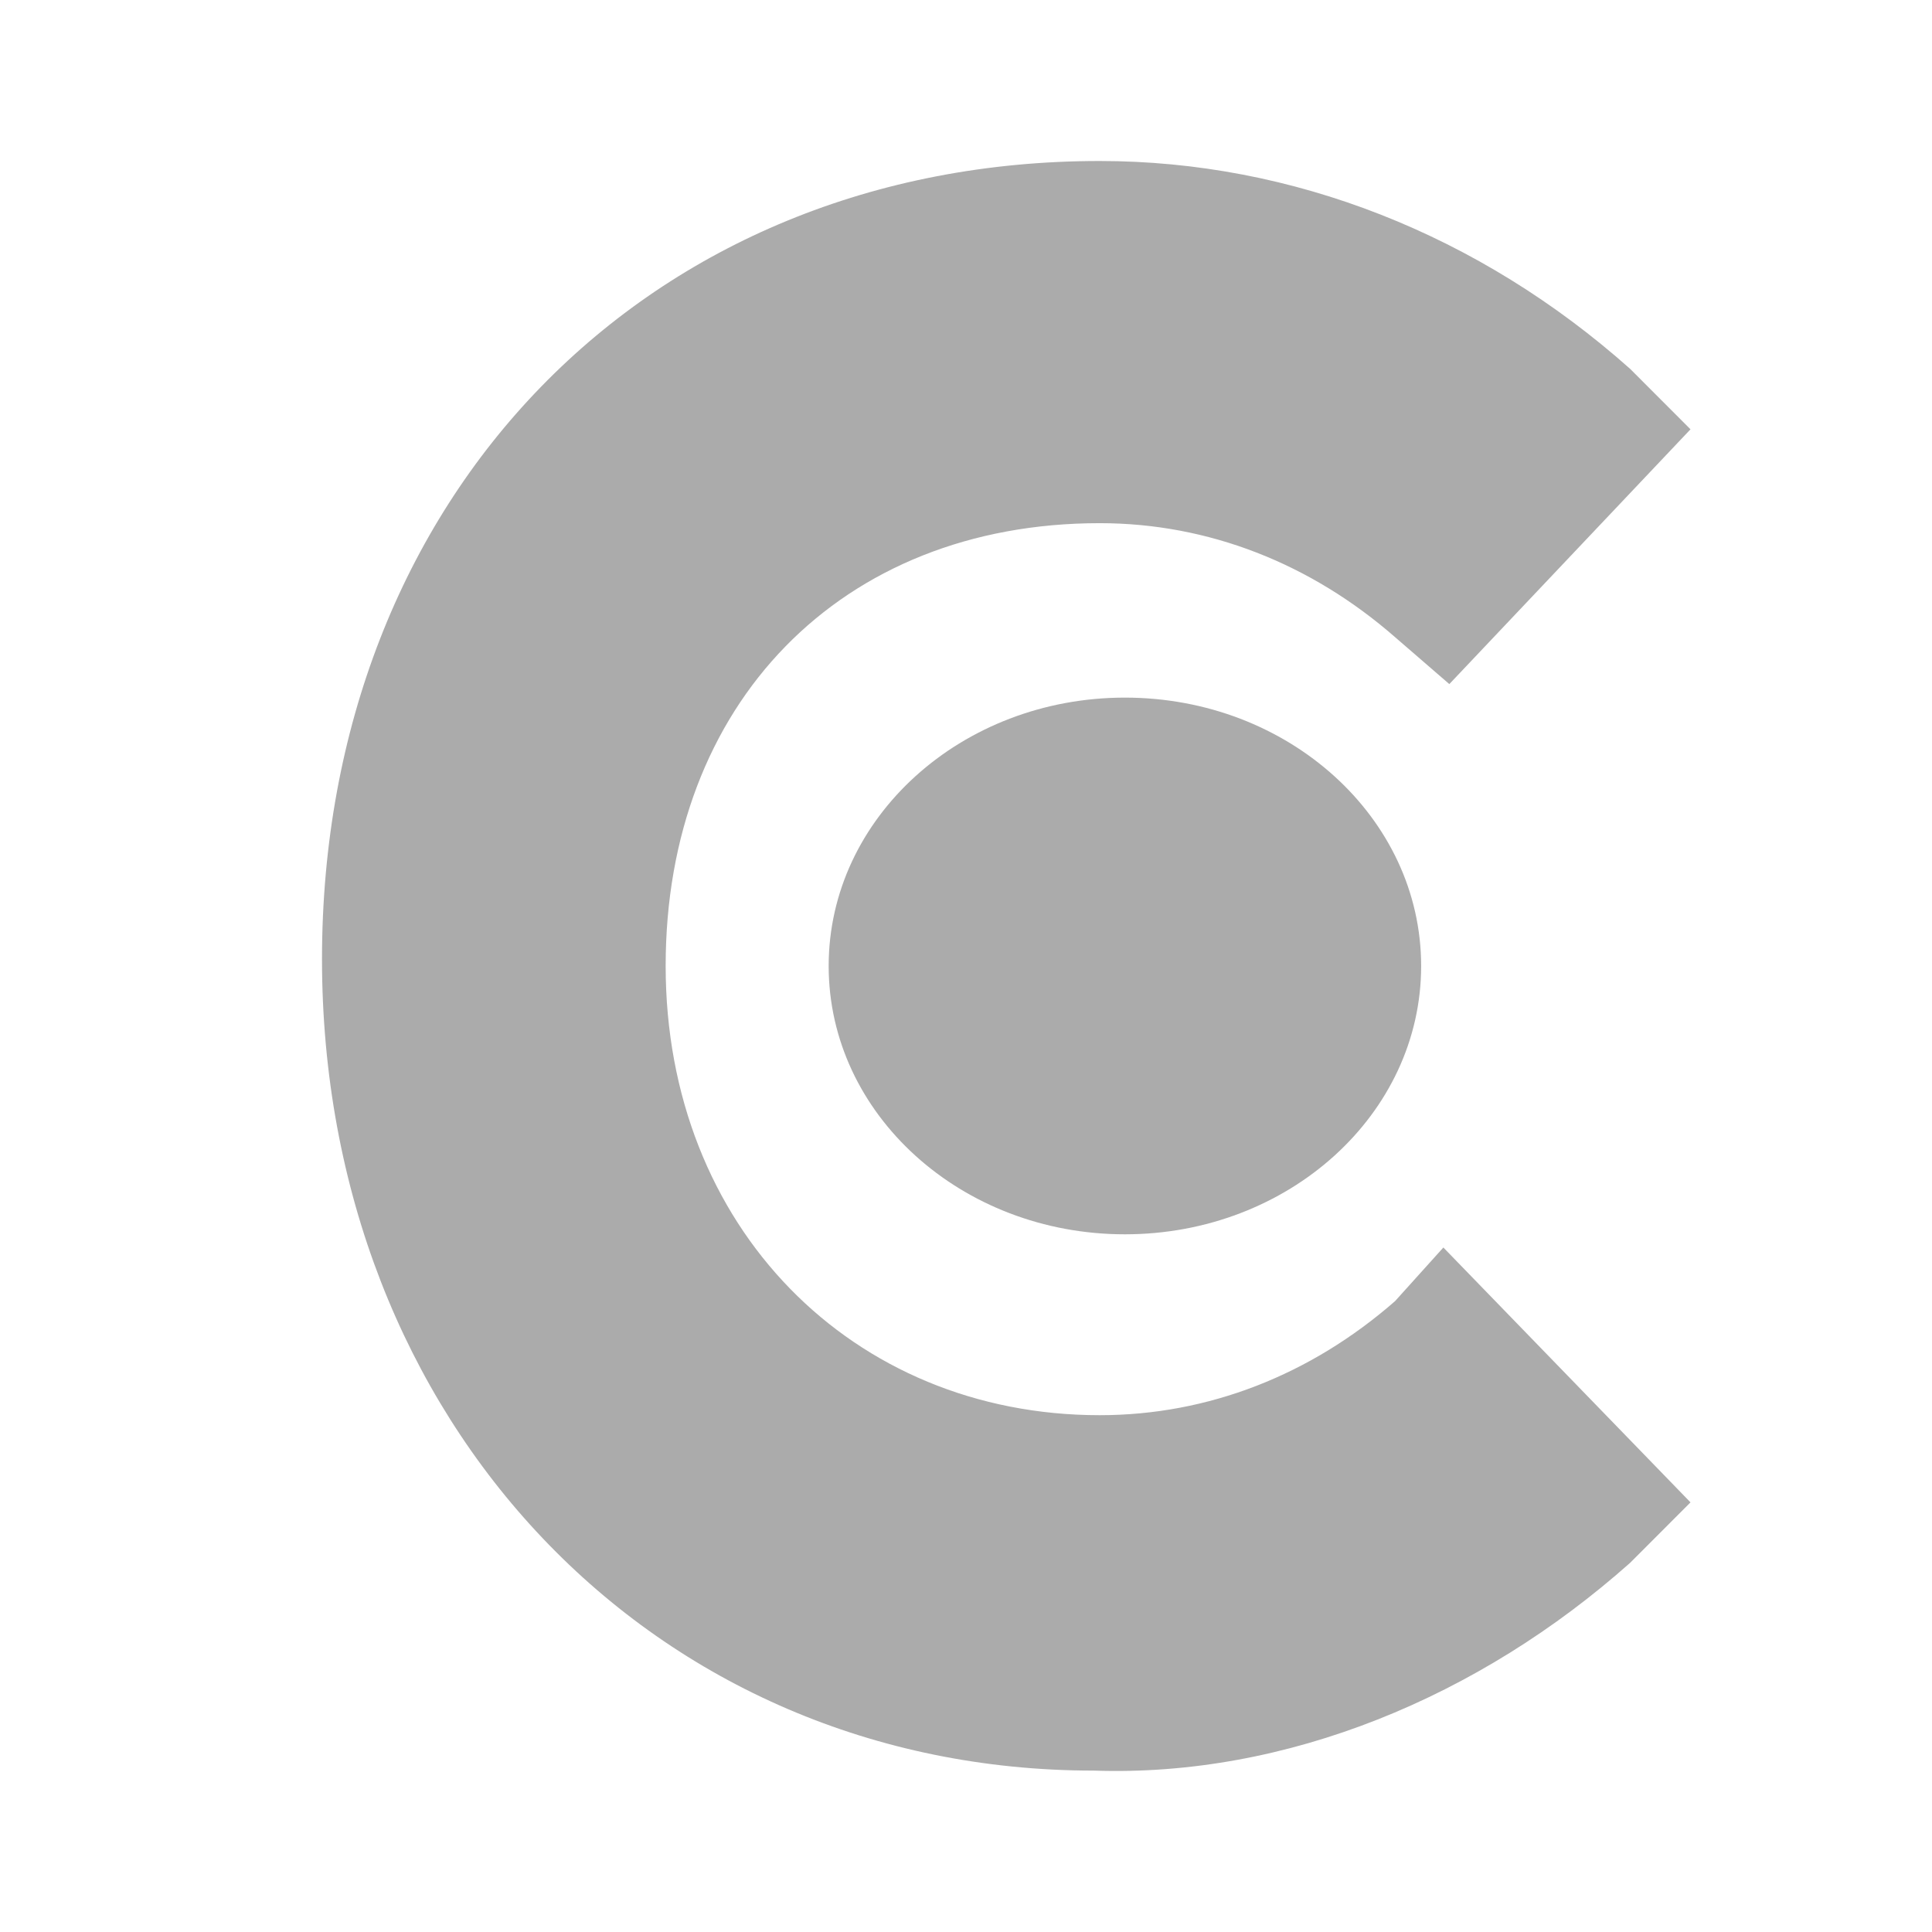
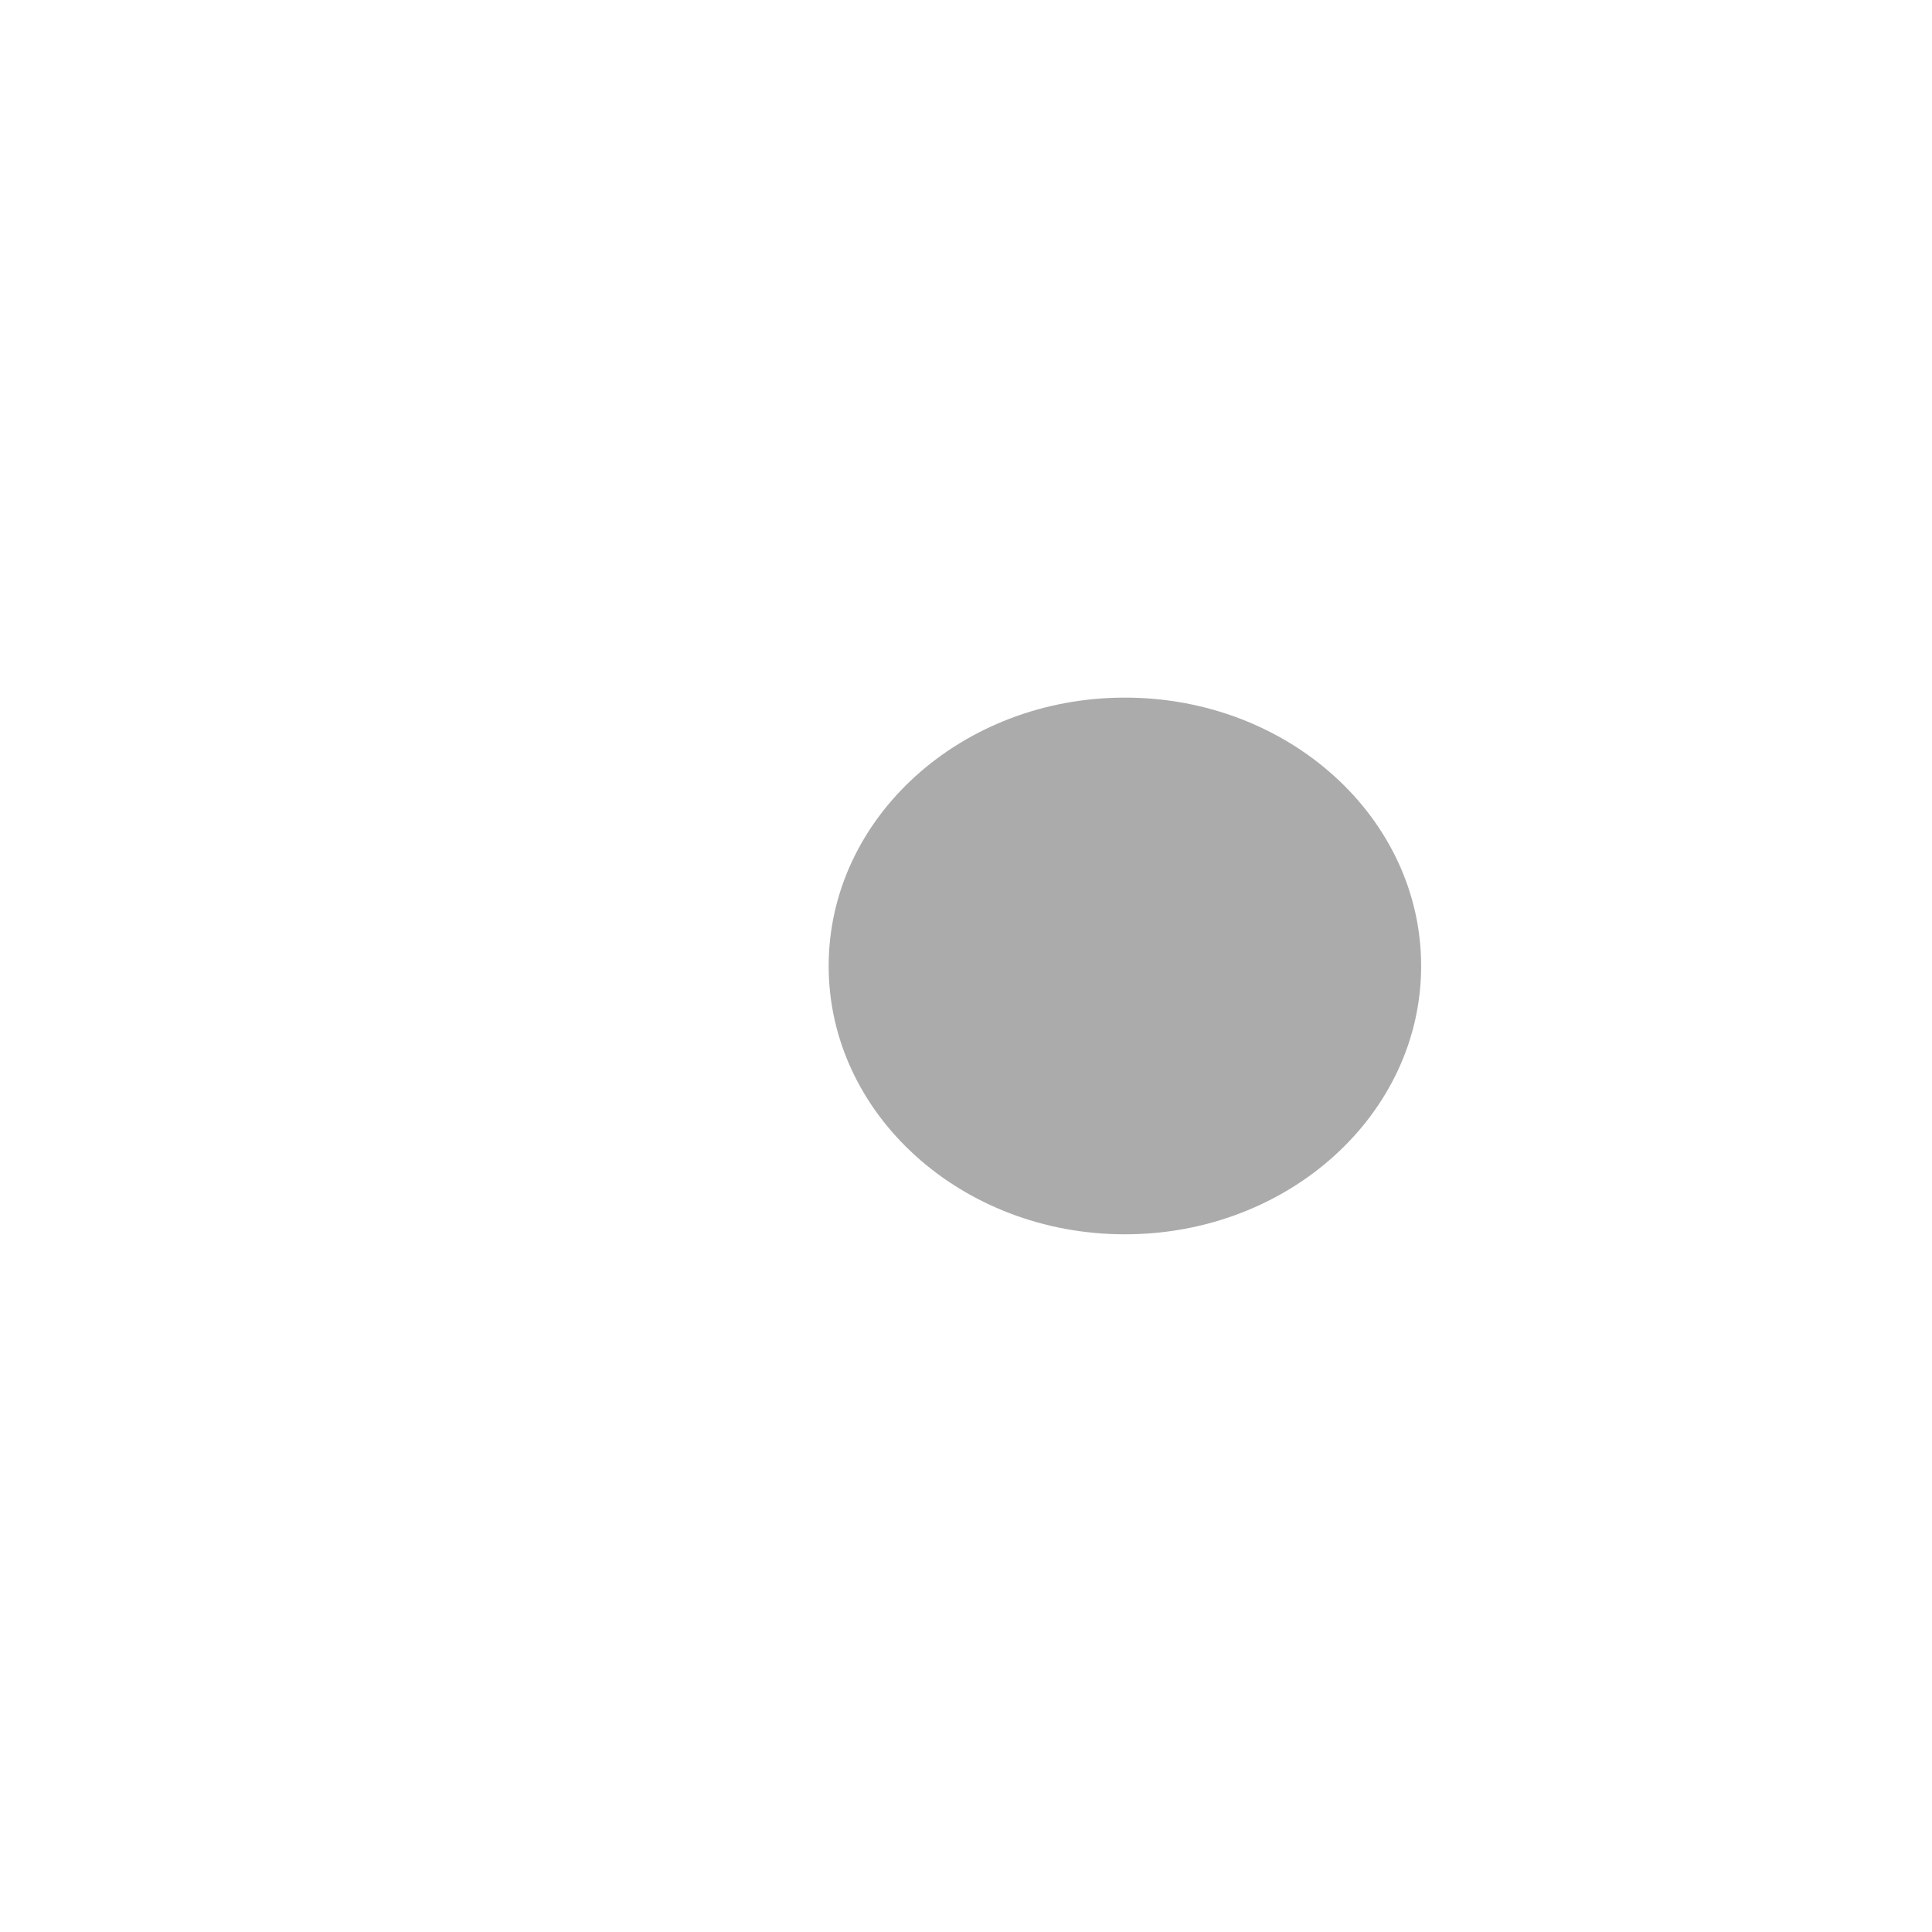
<svg xmlns="http://www.w3.org/2000/svg" width="24" height="24" viewBox="0 0 24 24" fill="none">
  <g id="Frame">
    <g id="Group 55257">
-       <path id="Vector" d="M17.33 16.163C16.282 17.08 15.009 17.58 13.661 17.58C10.59 17.58 8.269 15.247 8.269 11.998C8.269 8.748 10.441 6.499 13.661 6.499C15.009 6.499 16.282 6.999 17.33 7.915L18.004 8.498L21 5.333L20.251 4.583C18.379 2.916 16.057 2 13.661 2C8.044 2 4 6.166 4 11.914C4 17.663 8.119 21.995 13.586 21.995C15.982 22.078 18.379 21.079 20.251 19.413L21 18.663L17.93 15.497L17.33 16.163Z" fill="#ABABAB" />
      <path id="Vector_2" d="M13.974 15.333C16.007 15.333 17.654 13.841 17.654 12C17.654 10.159 16.007 8.666 13.974 8.666C11.942 8.666 10.294 10.159 10.294 12C10.294 13.841 11.942 15.333 13.974 15.333Z" fill="#ABABAB" />
    </g>
  </g>
</svg>